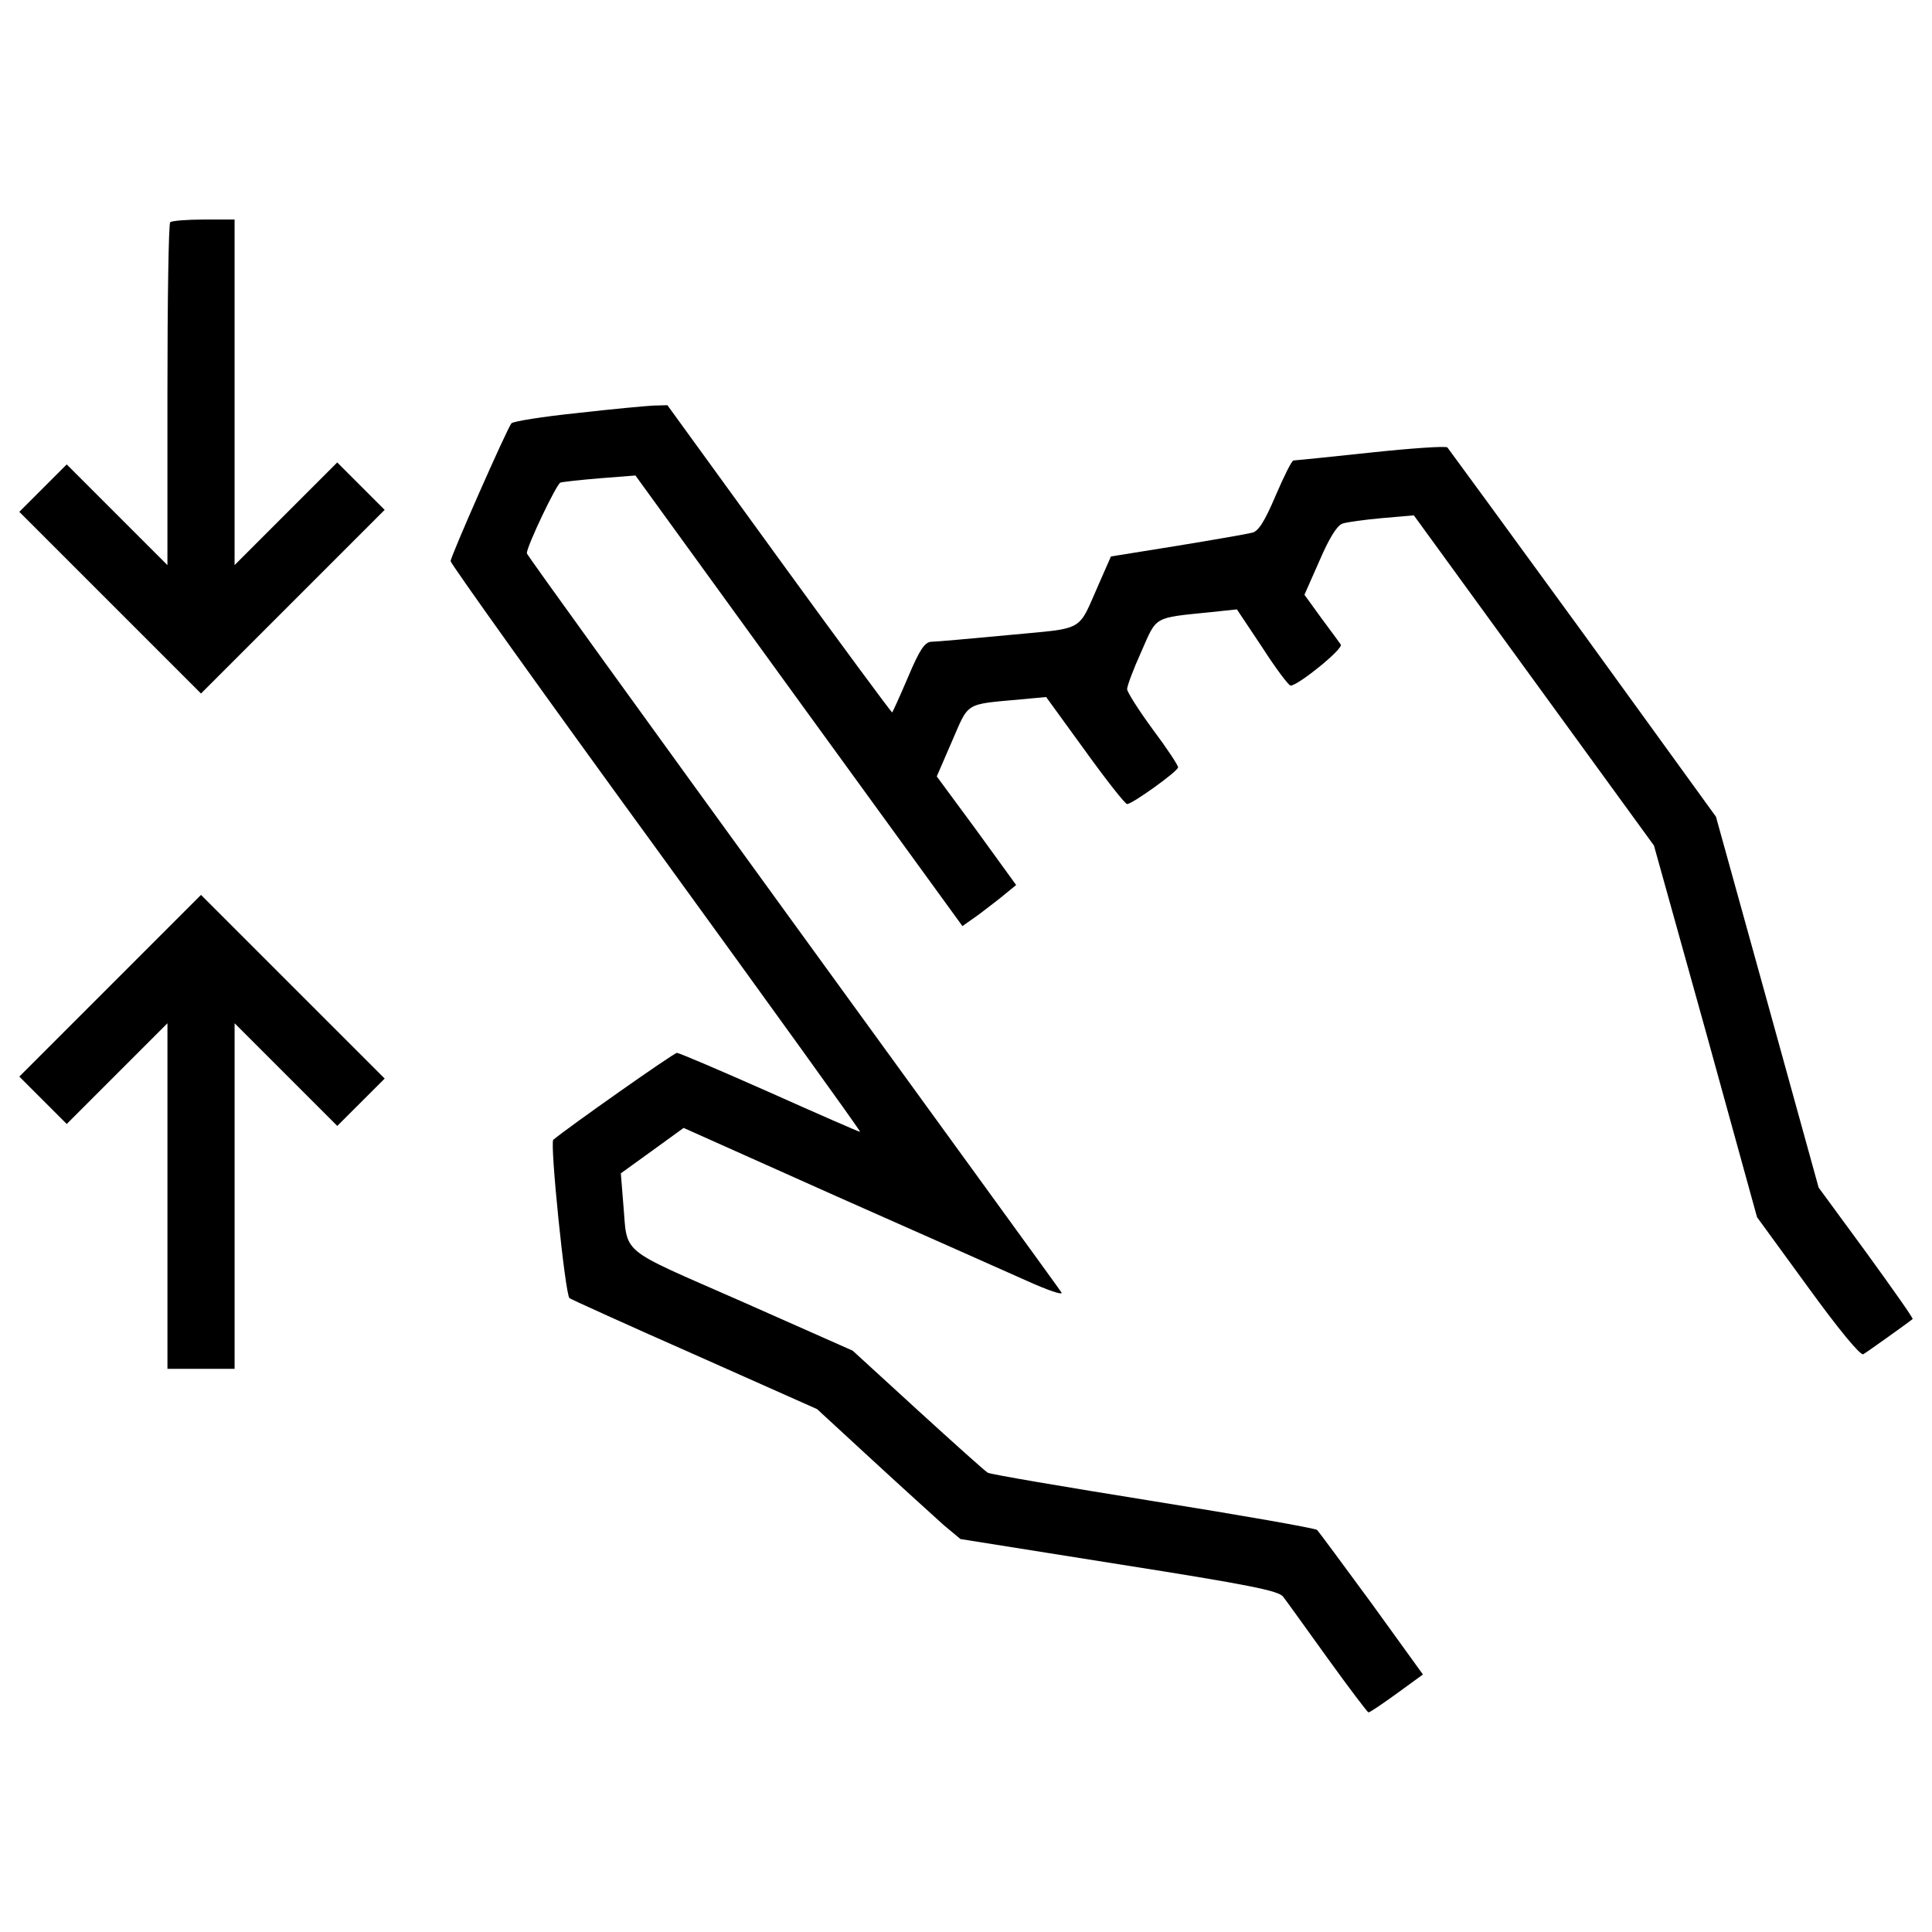
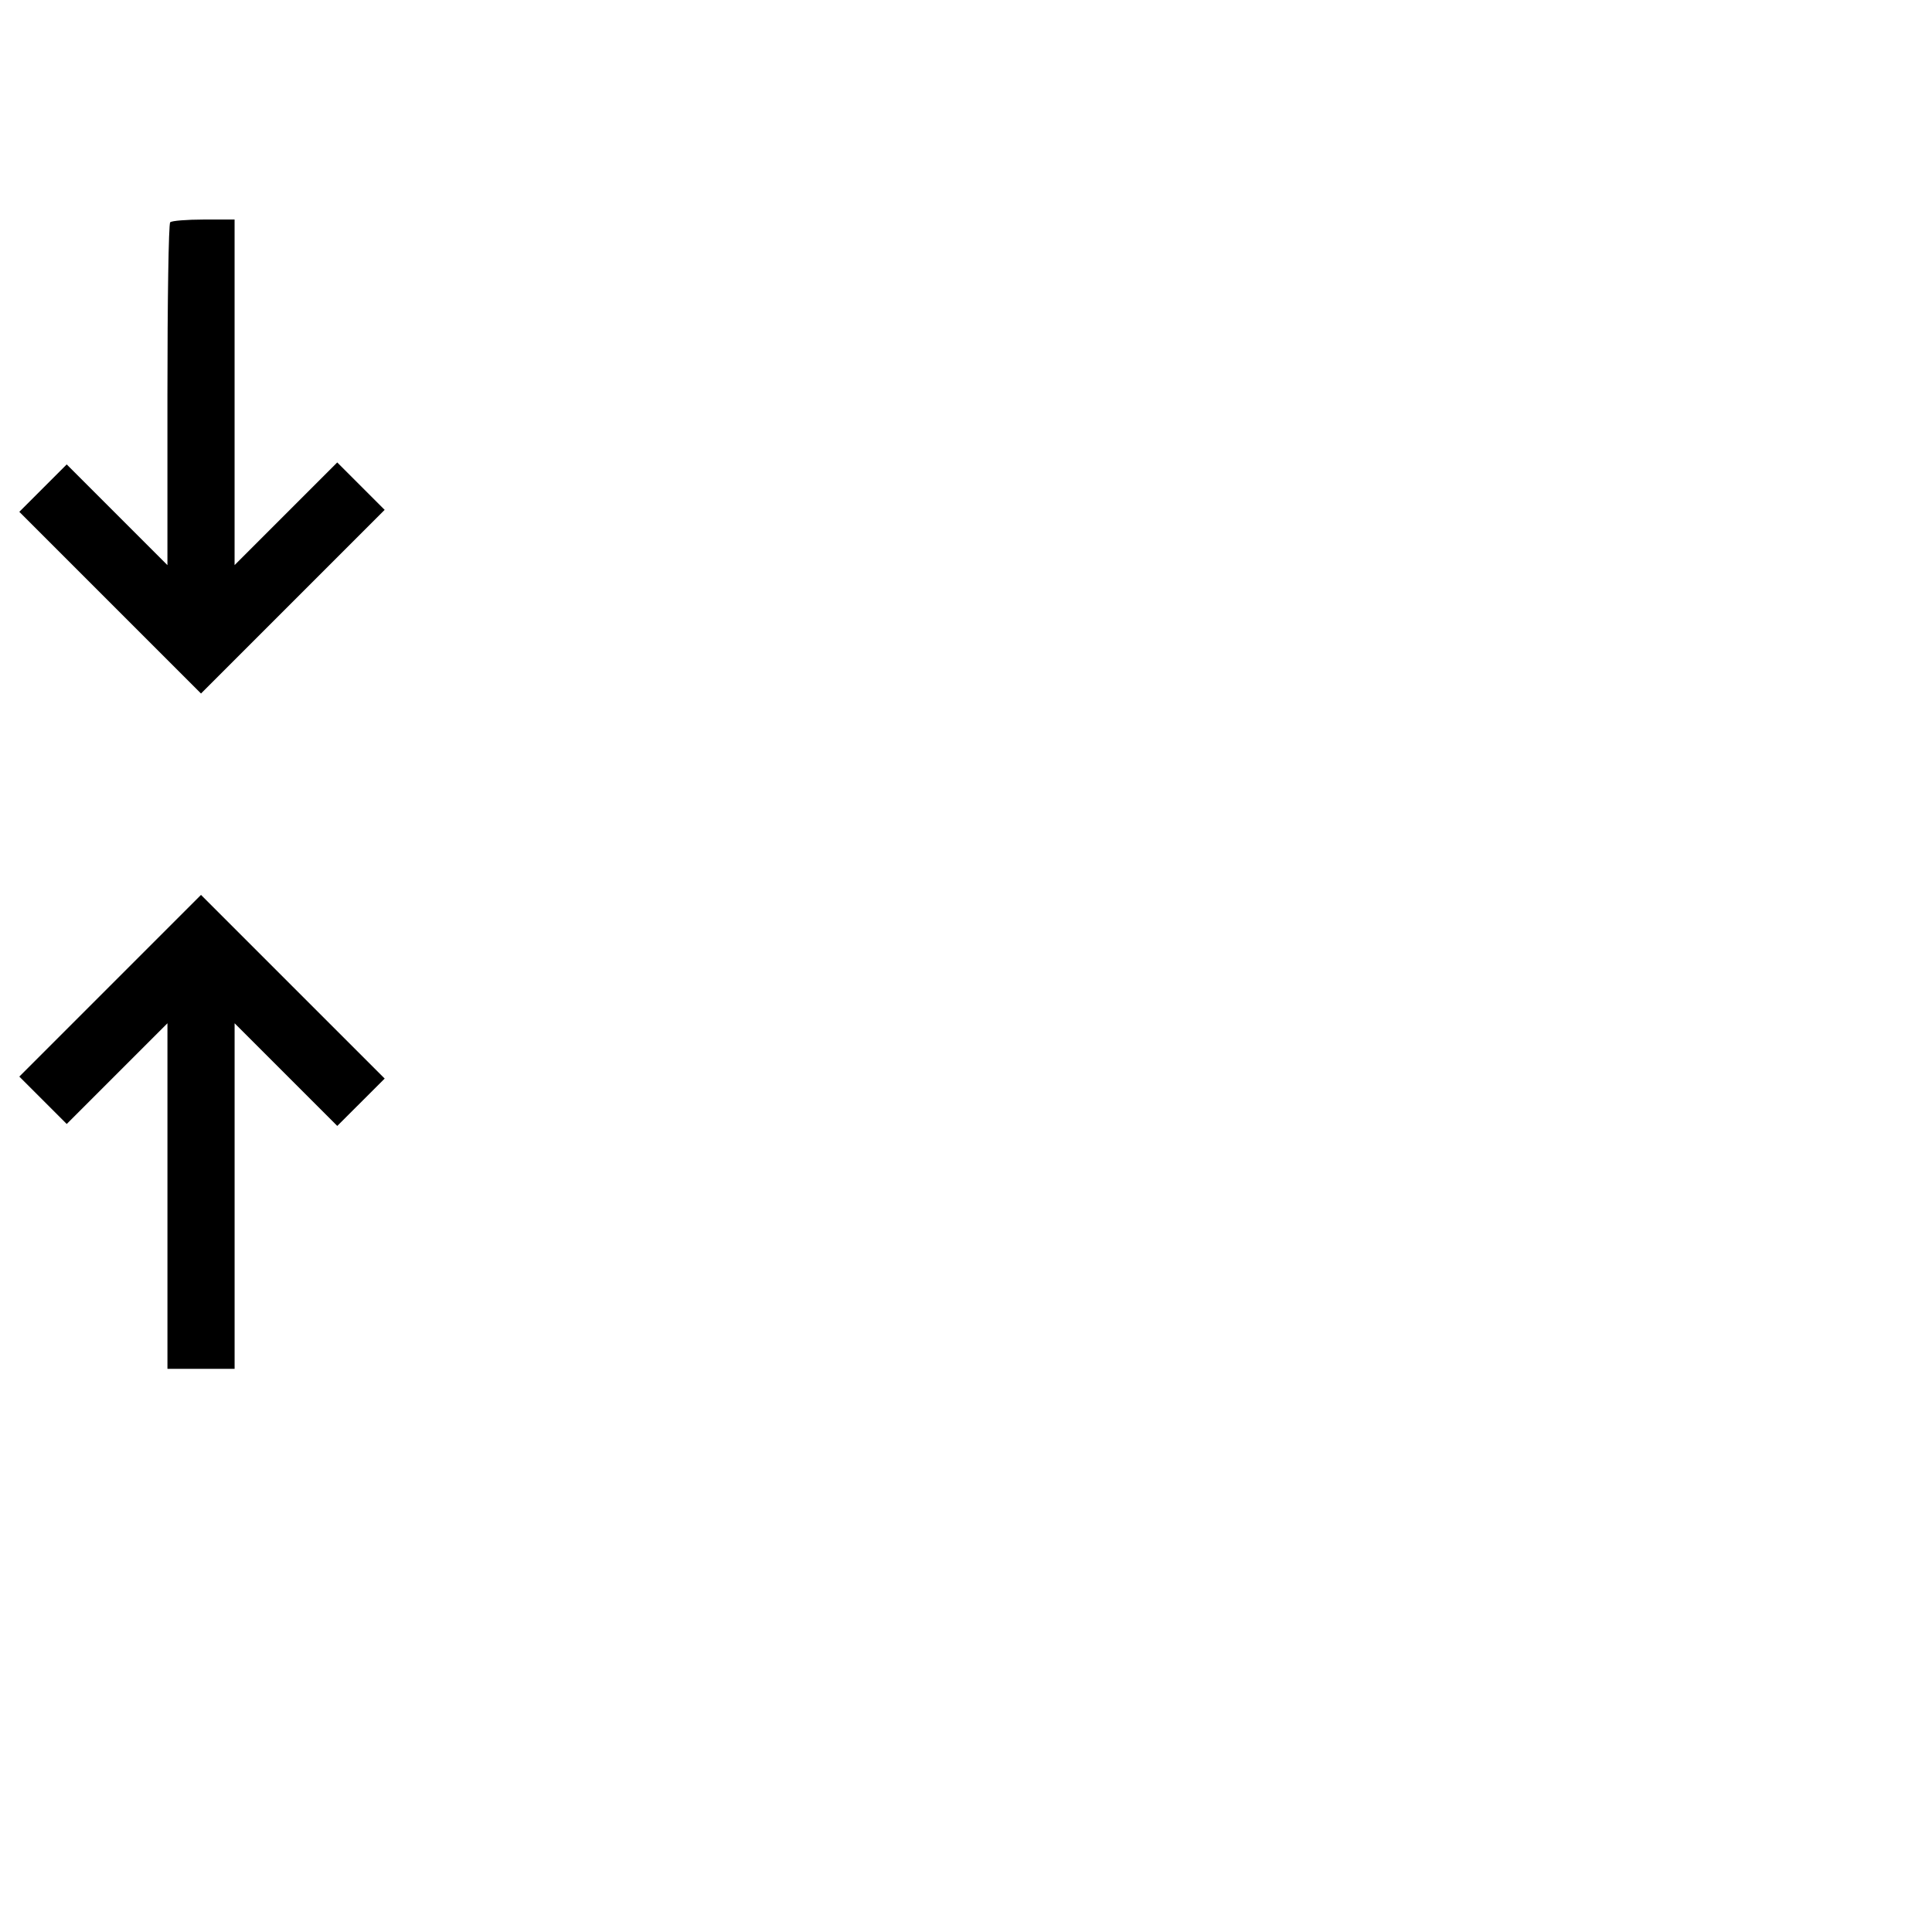
<svg xmlns="http://www.w3.org/2000/svg" fill="#000000" width="800px" height="800px" viewBox="0 0 1000 1000" version="1.1" enable-background="new 0 0 1000 1000" xml:space="preserve">
  <g>
    <g transform="translate(0,511) scale(0.1,-0.1)">
      <path d="M880.9,3959.2c-8.2-6.1-14.3-408.8-14.3-893.3v-881l-261.7,261.7l-259.6,259.6l-122.7-122.7L100,2460.8l470.2-470.2l470.2-470.2l474.3,474.3l476.3,476.3l-122.7,122.7l-122.7,122.7l-265.7-265.7l-265.7-265.7v895.4v893.3h-159.4C966.7,3973.5,887,3967.4,880.9,3959.2z" />
-       <path d="M2986.4,2971.9c-177.8-18.4-331.2-42.9-339.3-53.1c-22.5-26.6-314.8-688.9-314.8-713.4c0-12.3,478.3-682.8,1065-1488.2C3981.9-88.3,4458.2-748.6,4452.1-748.6c-6.1,0-216.7,92-468.1,204.4c-253.5,112.4-468.1,204.4-480.4,204.4c-16.3,0-564.2-386.3-639.8-449.7c-18.4-16.3,61.3-799.3,83.8-819.7c8.2-6.2,300.5-139,648-292.3l633.7-282.1l286.2-263.7c157.4-145.1,325-296.4,370-337.3l85.8-71.5l821.8-130.8c674.6-106.3,825.9-137,848.3-167.6c16.3-20.4,118.6-163.5,229-316.8c110.4-153.3,206.5-280.1,212.6-282.1c8.2,0,73.6,45,147.2,98.1l134.9,98.1l-265.7,367.9c-147.2,200.4-273.9,372.1-282.1,380.2c-6.1,8.2-388.4,75.6-848.3,149.2c-457.9,73.6-844.3,139-856.5,147.2c-14.3,8.2-175.8,153.3-361.8,323l-337.3,308.7l-576.5,255.5c-646,284.2-586.7,235.1-611.2,509l-12.3,153.3l161.5,116.5l163.5,118.6l795.2-355.7c437.5-194.2,881.1-390.4,985.3-437.5c104.3-47,181.9-73.6,175.8-59.3c-8.2,14.3-635.8,877-1392.1,1919.5C3346.2,1381.5,2726.8,2238,2726.8,2246.2c0,36.8,153.3,357.7,173.8,365.9c14.3,4.1,106.3,14.3,206.5,22.5l181.9,14.3l846.3-1167.2l846.3-1165.2l83.8,59.3c45,34.8,108.3,81.8,139,108.3l55.2,45l-204.4,282.1l-206.5,280.1l79.7,184c87.9,202.4,63.4,188.1,353.6,214.6l132.9,12.3l200.3-276c110.4-153.3,208.5-278,218.7-278c26.6,0,263.7,169.7,263.7,190.1c2,8.2-57.2,98.1-130.8,196.2c-73.6,100.2-132.9,194.2-132.9,208.5c0,16.4,32.7,104.3,73.6,194.2c81.8,186,59.3,173.8,359.8,204.4l134.9,14.3l130.8-196.2c69.5-108.3,137-198.3,147.2-198.3c38.8,0,276,192.2,259.6,212.6c-8.2,12.3-55.2,75.6-102.2,139l-85.8,118.6l77.7,175.8c49.1,114.5,89.9,181.9,118.6,192.2c22.5,8.2,114.5,20.4,204.4,28.6l165.6,14.3l621.4-854.5l621.4-854.5l267.8-960.8l265.7-962.8l263.7-361.8c161.5-222.8,271.9-355.7,286.2-347.5c18.4,10.2,226.9,159.4,255.5,181.9c4.1,4.1-104.3,157.4-239.2,343.4l-247.4,337.3L9147.6-76l-265.8,958.7L8195,1831.2c-378.2,519.2-695,952.6-703.2,962.8c-8.2,8.2-188.1-4.1-398.6-26.6c-210.5-22.5-390.4-40.9-398.6-40.9c-8.2,0-49-81.8-92-181.9c-57.2-134.9-89.9-186-122.7-192.1c-22.5-6.1-198.3-36.8-386.3-67.5l-343.4-55.2l-59.3-134.9c-116.5-261.7-65.4-233-470.2-271.9c-196.2-18.4-376.1-34.7-400.7-34.7c-32.7-2-59.3-38.8-118.6-179.9c-42.9-100.2-79.7-181.9-83.8-186c-2.1-2-265.7,353.6-584.6,793.1l-578.5,797.2l-73.6-2C3342.1,3008.7,3164.3,2992.3,2986.4,2971.9z" />
      <path d="M570.2,7.8L100-462.4L222.7-585l122.7-122.7l259.6,259.6l261.7,261.7v-895.4v-893.3h173.8h173.8v893.3v895.4l265.7-265.7l265.7-265.7l122.7,122.6l122.7,122.6L1514.6,3.7L1040.3,478L570.2,7.8z" />
    </g>
  </g>
</svg>